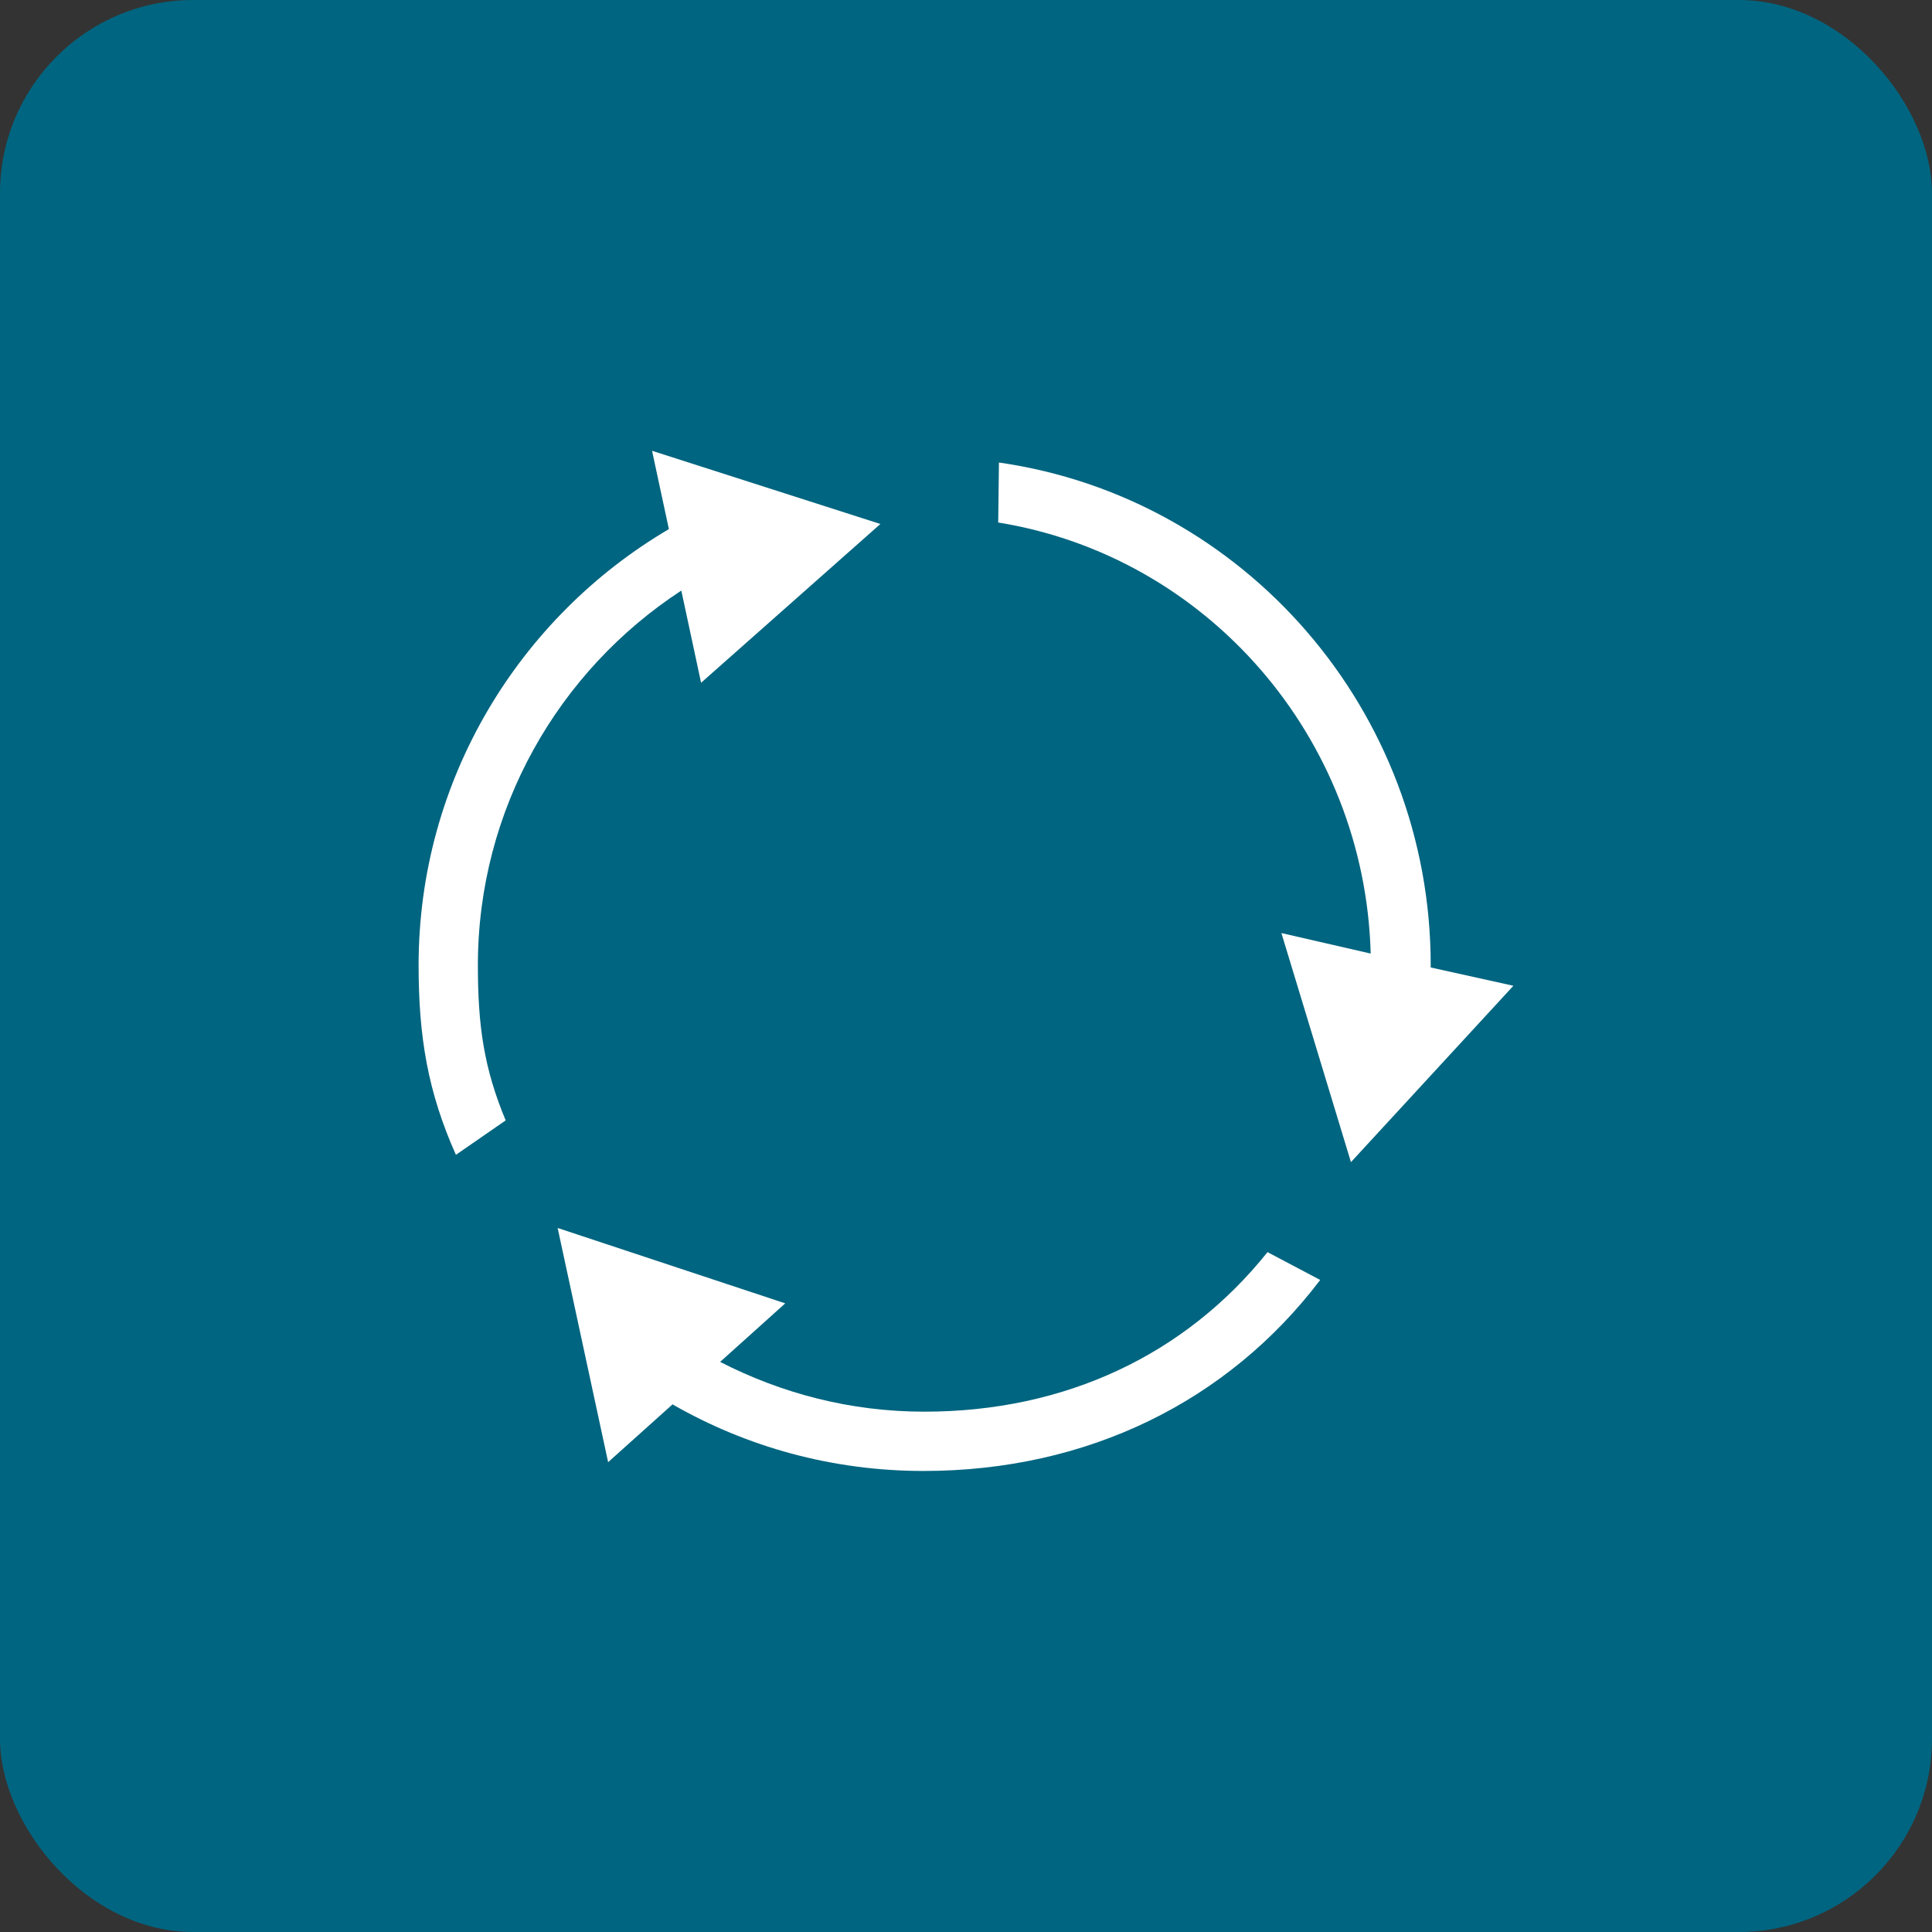
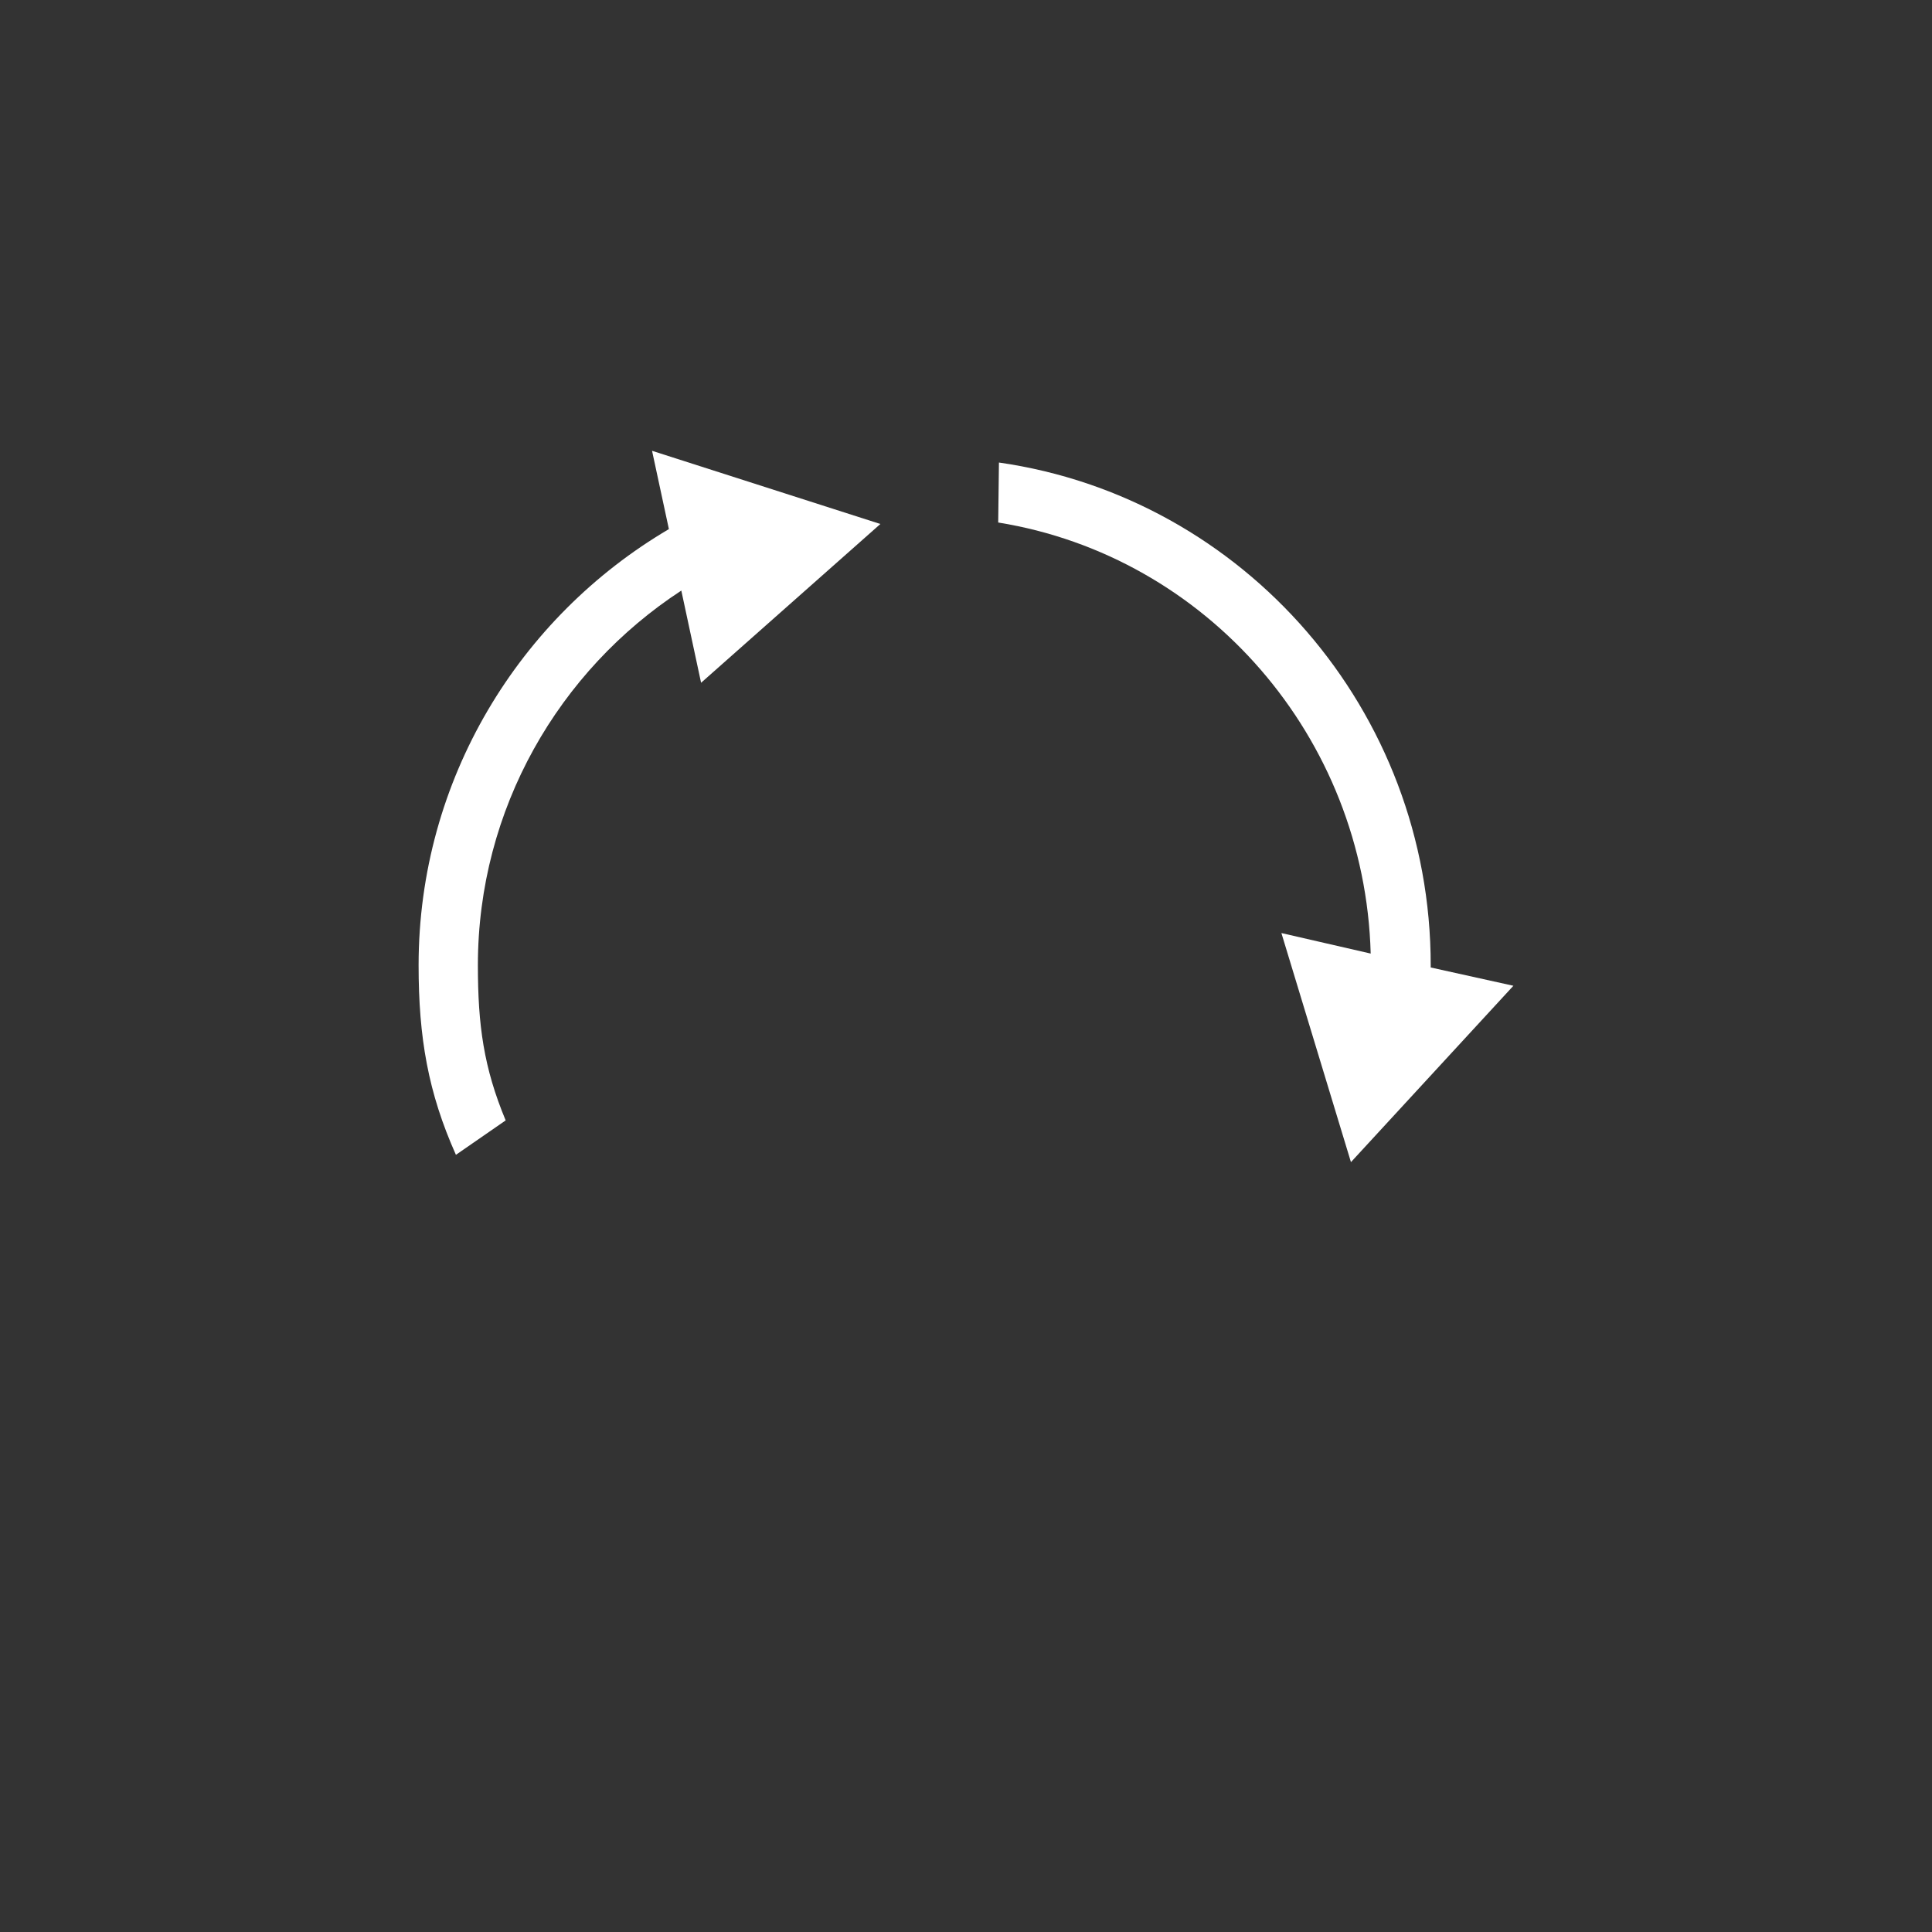
<svg xmlns="http://www.w3.org/2000/svg" width="60" height="60" viewBox="0 0 60 60" fill="none">
  <rect x="0" y="0" width="60" height="60" fill="#333333" stroke="none" />
-   <rect width="60" height="60" rx="6" fill="#006580" />
  <path d="M44.432 30.046C44.432 30.023 44.432 30 44.432 29.977C44.432 22.068 38.636 15.454 31.023 14.364L31 16.227C37.477 17.273 42.386 22.886 42.568 29.614L39.795 28.977L41.955 36.091L47 30.614L44.432 30.046Z" fill="white" />
-   <path d="M39.364 38.886C36.818 42.068 33.091 43.841 28.705 43.841C26.409 43.841 24.273 43.273 22.364 42.295L24.386 40.477L17.318 38.136L18.886 45.409L20.886 43.614C23.182 44.932 25.841 45.682 28.682 45.682C33.773 45.682 38.136 43.523 41 39.75L39.364 38.886Z" fill="white" />
  <path d="M27.341 16.273L20.25 14L20.773 16.432C16.136 19.159 13 24.204 13 29.977C13 32.227 13.296 33.932 14.159 35.864L15.704 34.795C15.023 33.159 14.841 31.841 14.841 29.977C14.841 25.114 17.364 20.818 21.159 18.341L21.773 21.204L27.341 16.273Z" fill="white" />
</svg>